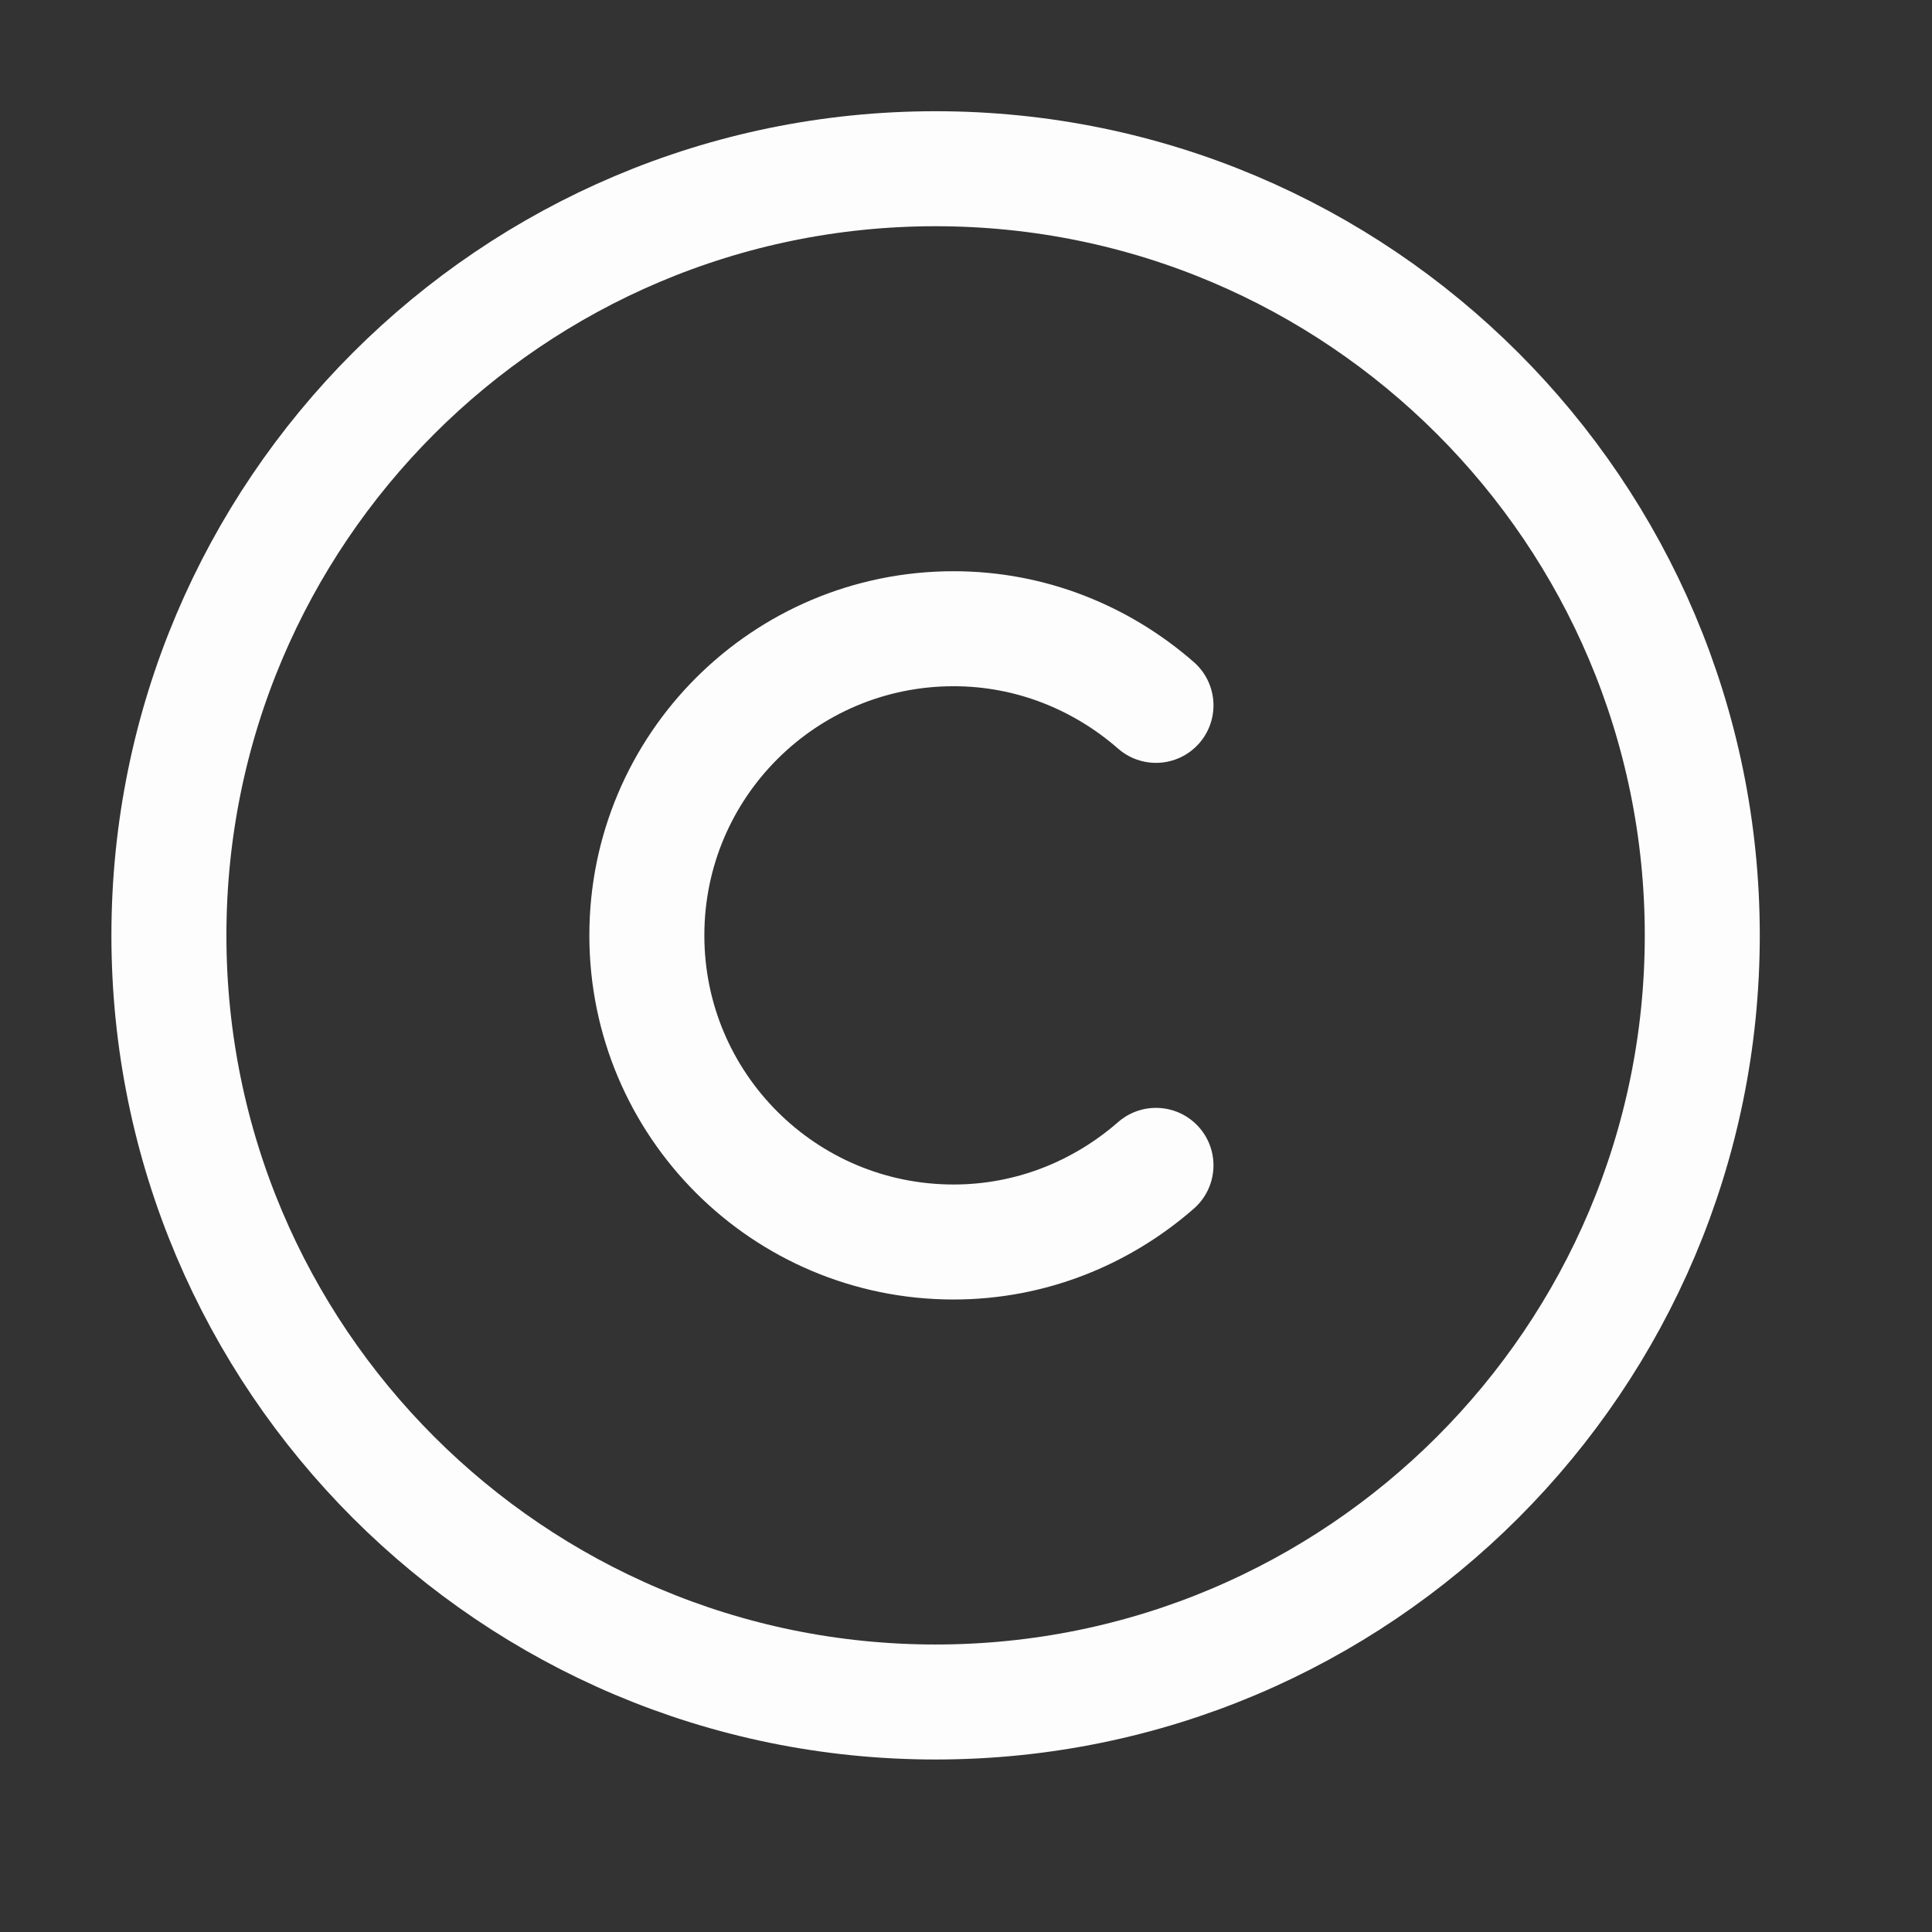
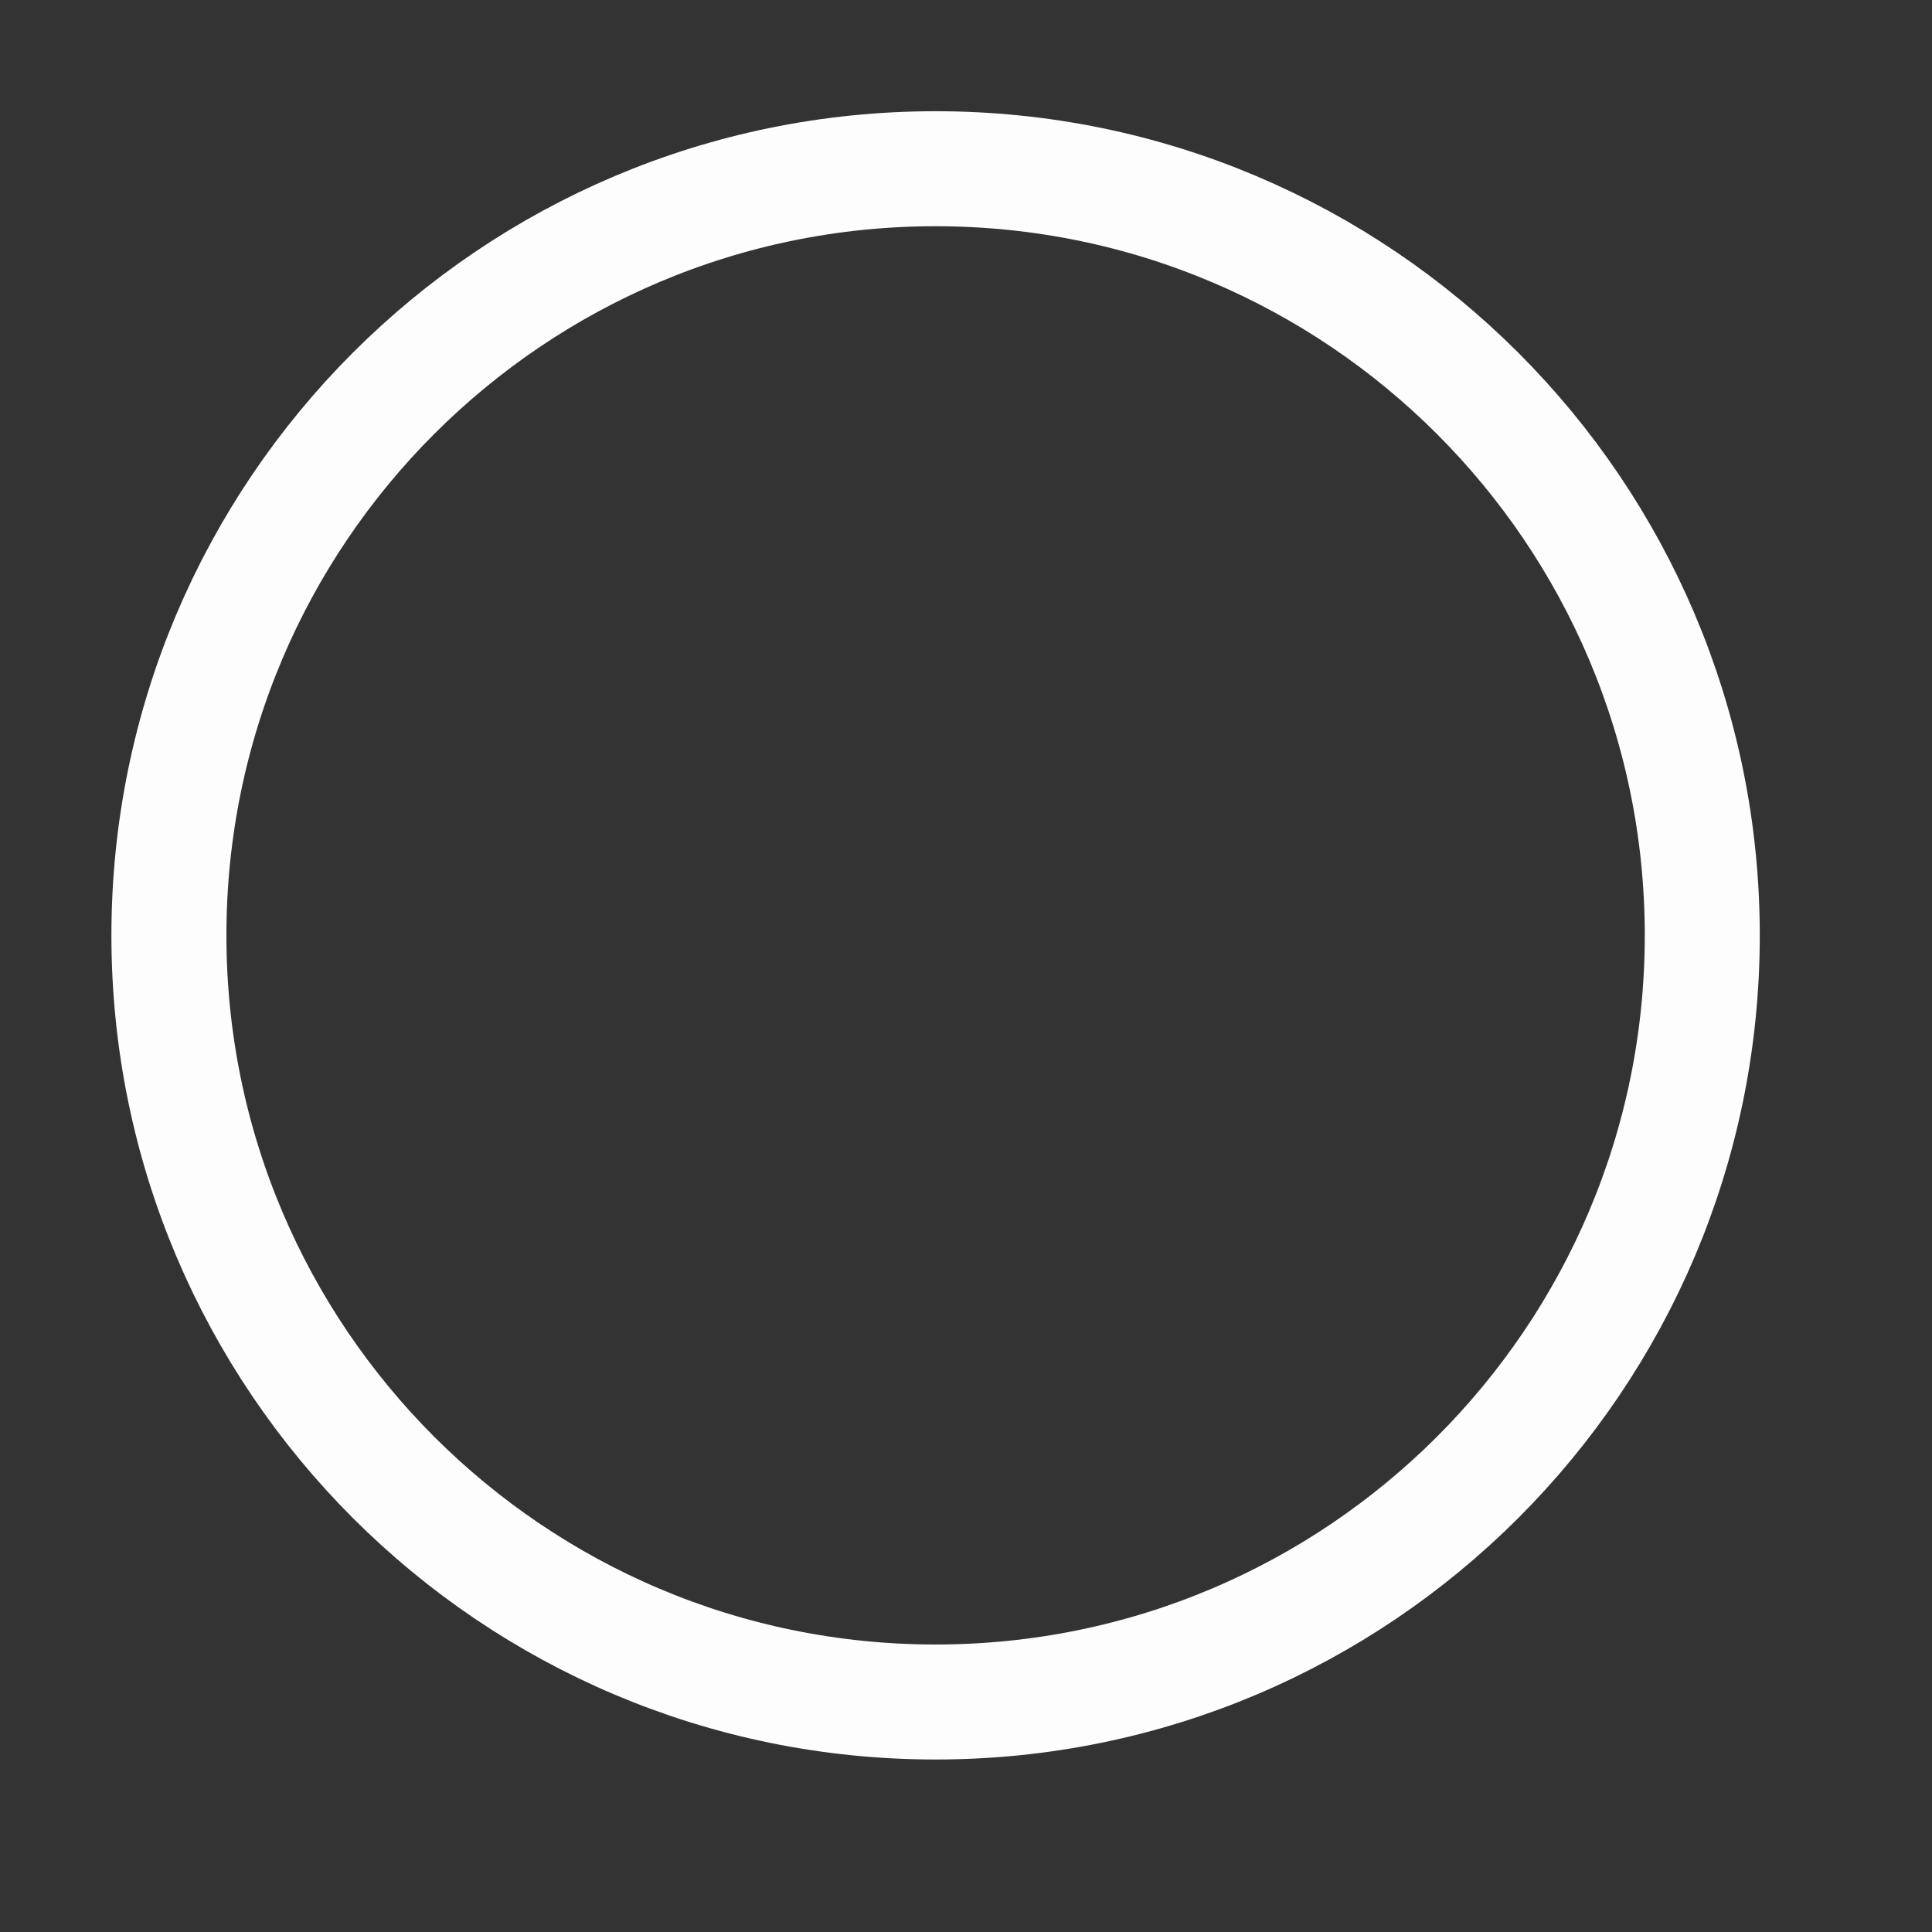
<svg xmlns="http://www.w3.org/2000/svg" width="21" height="21" viewBox="0 0 21 21" fill="none">
  <rect x="0" y="0" width="21" height="21" fill="#333333" stroke="none" />
  <path d="M10.169 18.5C5.569 18.5 1.836 14.767 1.836 10.167C1.836 5.567 5.569 1.834 10.169 1.834C14.769 1.834 18.503 5.567 18.503 10.167C18.503 14.767 14.769 18.5 10.169 18.5Z" stroke="#FDFDFD" stroke-width="1.25" stroke-linecap="round" stroke-linejoin="round" />
-   <path d="M12.565 12.667C11.973 13.184 11.206 13.5 10.365 13.5C8.523 13.5 7.031 12.009 7.031 10.167C7.031 8.325 8.523 6.834 10.365 6.834C11.206 6.834 11.973 7.15 12.565 7.667" stroke="#FDFDFD" stroke-width="1.25" stroke-linecap="round" stroke-linejoin="round" />
</svg>